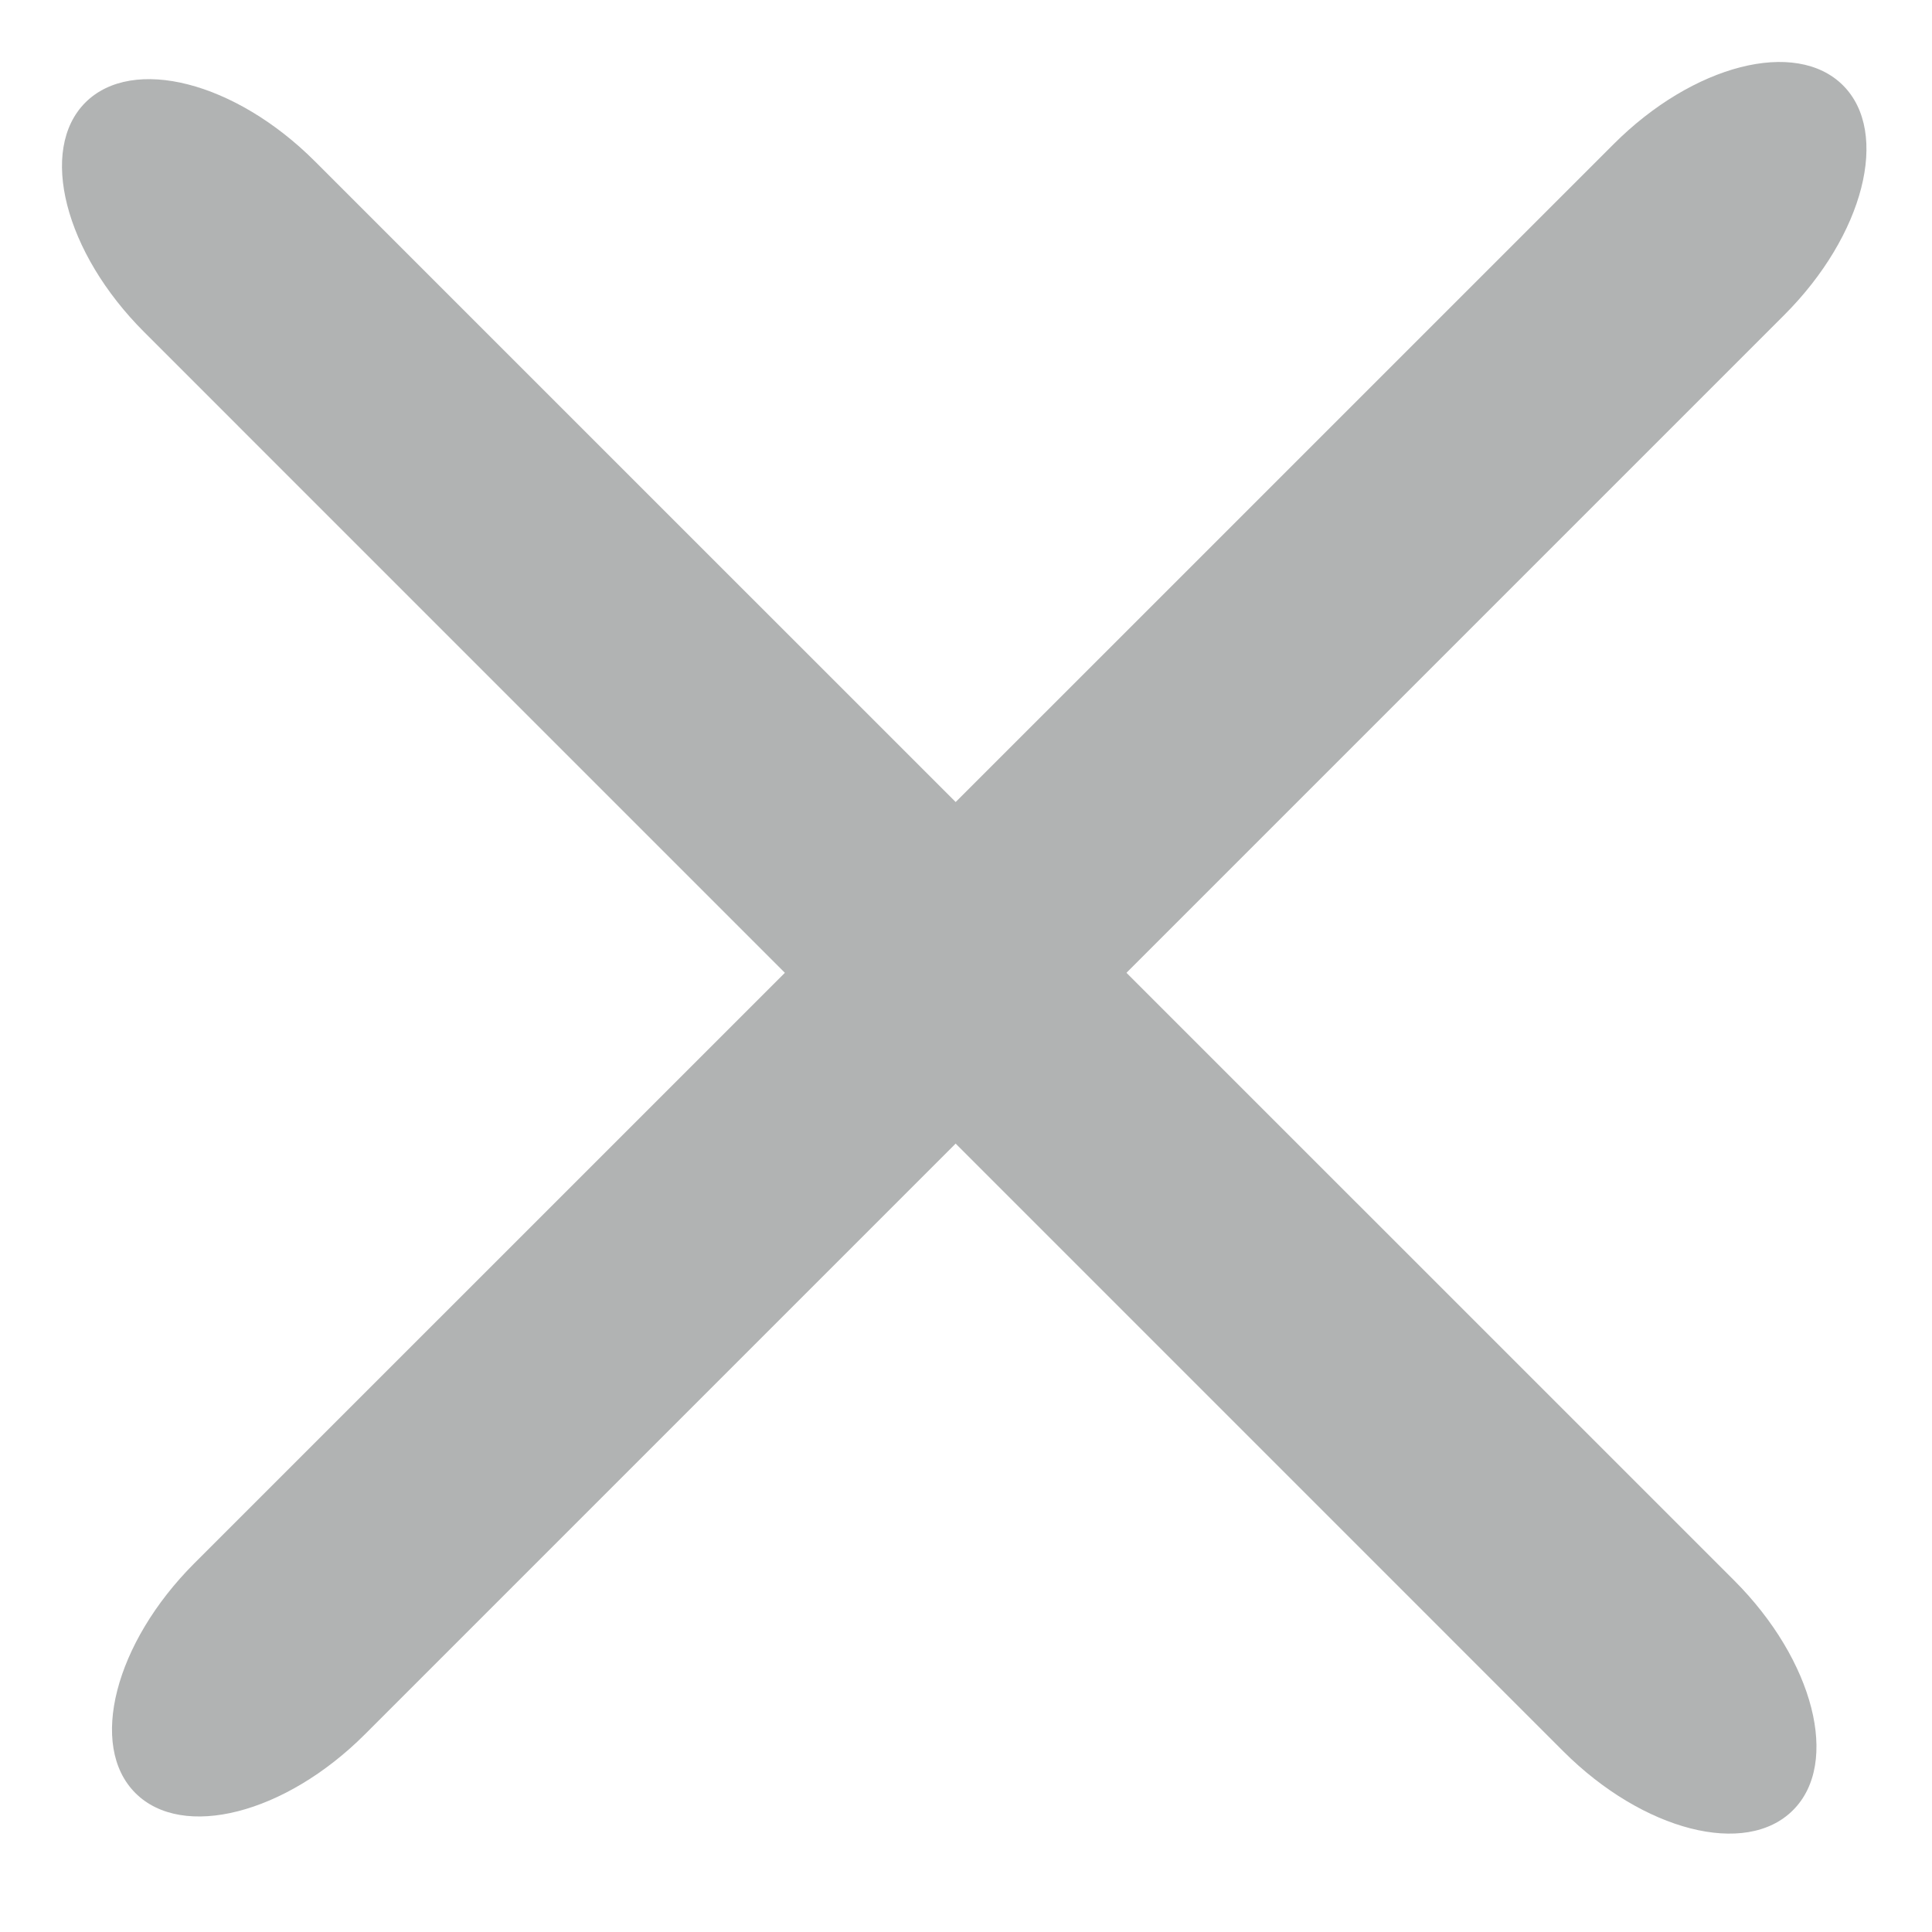
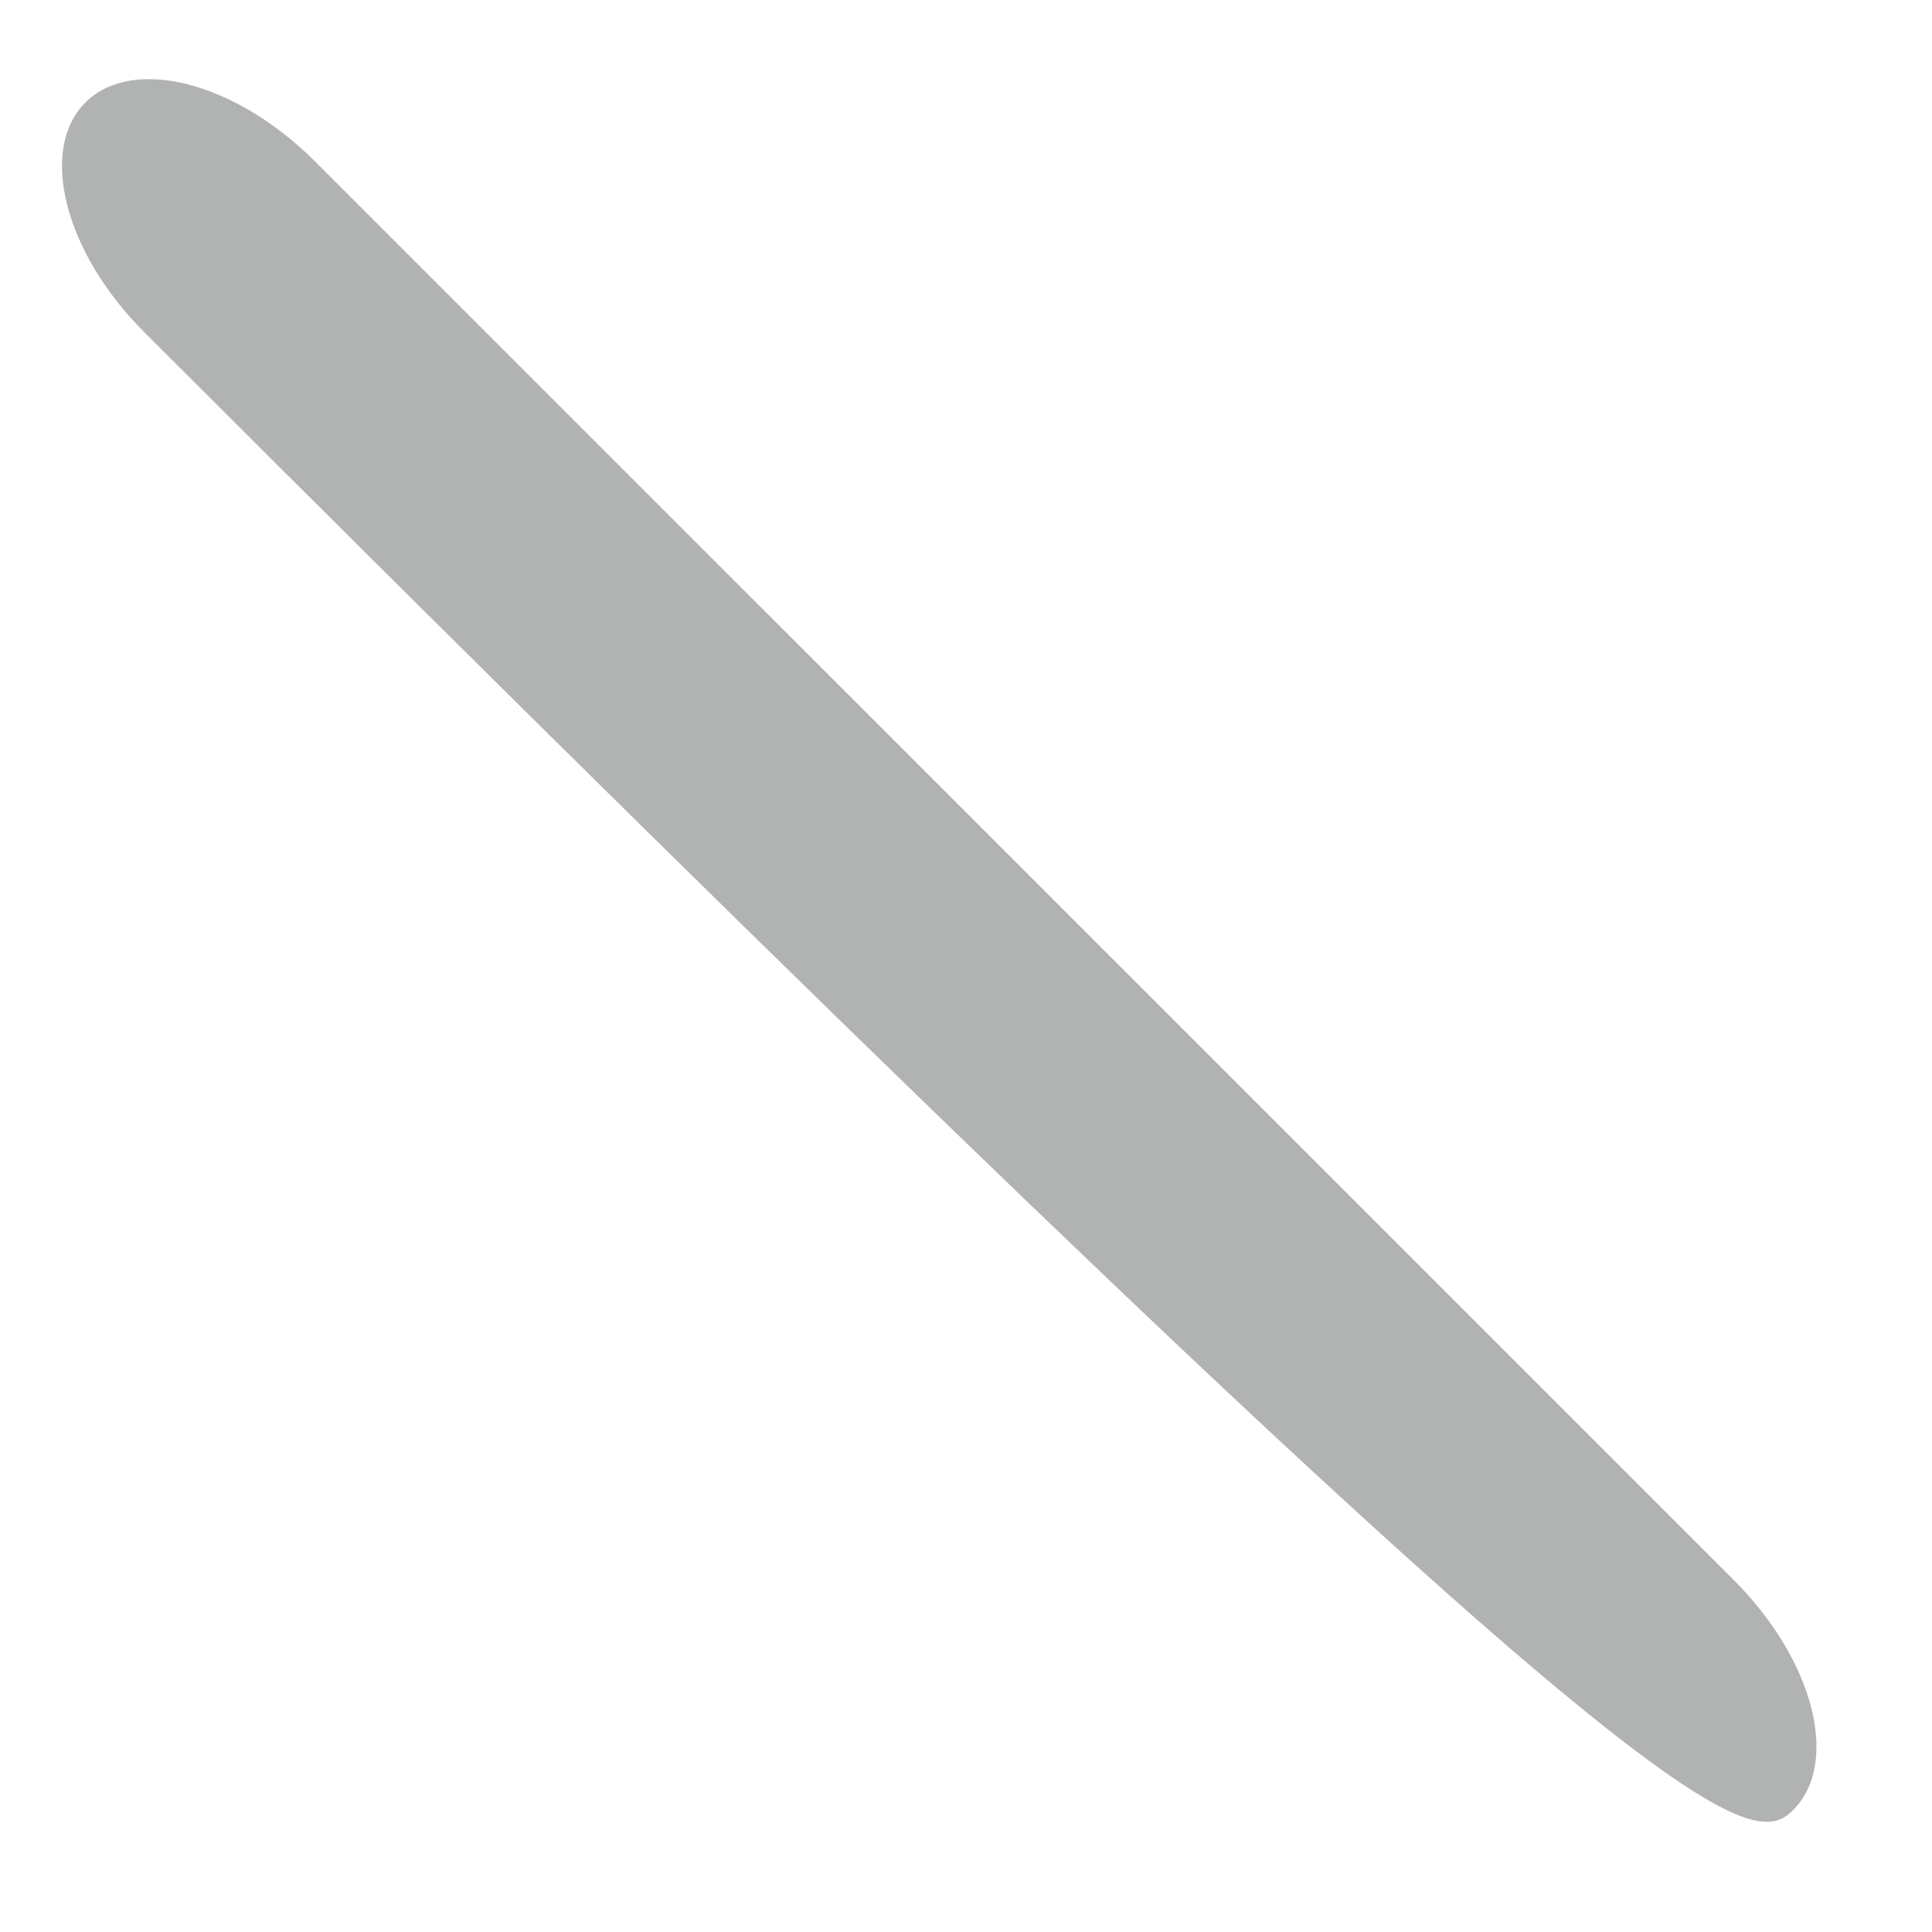
<svg xmlns="http://www.w3.org/2000/svg" width="16" height="16" viewBox="0 0 16 16" fill="none">
-   <path fill-rule="evenodd" clip-rule="evenodd" d="M14.849 14.991C15.24 14.601 15.022 13.75 14.363 13.09L2.608 1.336C1.949 0.677 1.098 0.459 0.707 0.849C0.317 1.24 0.534 2.091 1.194 2.75L12.948 14.505C13.608 15.164 14.459 15.382 14.849 14.991Z" fill="#B1B3B3" />
-   <path fill-rule="evenodd" clip-rule="evenodd" d="M14.777 2.608L3.022 14.363C2.363 15.022 1.512 15.24 1.121 14.849C0.731 14.459 0.949 13.608 1.608 12.948L13.363 1.194C14.022 0.534 14.873 0.317 15.263 0.707C15.654 1.098 15.436 1.949 14.777 2.608Z" fill="#B1B3B3" />
+   <path fill-rule="evenodd" clip-rule="evenodd" d="M14.849 14.991C15.24 14.601 15.022 13.75 14.363 13.09L2.608 1.336C1.949 0.677 1.098 0.459 0.707 0.849C0.317 1.24 0.534 2.091 1.194 2.75C13.608 15.164 14.459 15.382 14.849 14.991Z" fill="#B1B3B3" />
</svg>